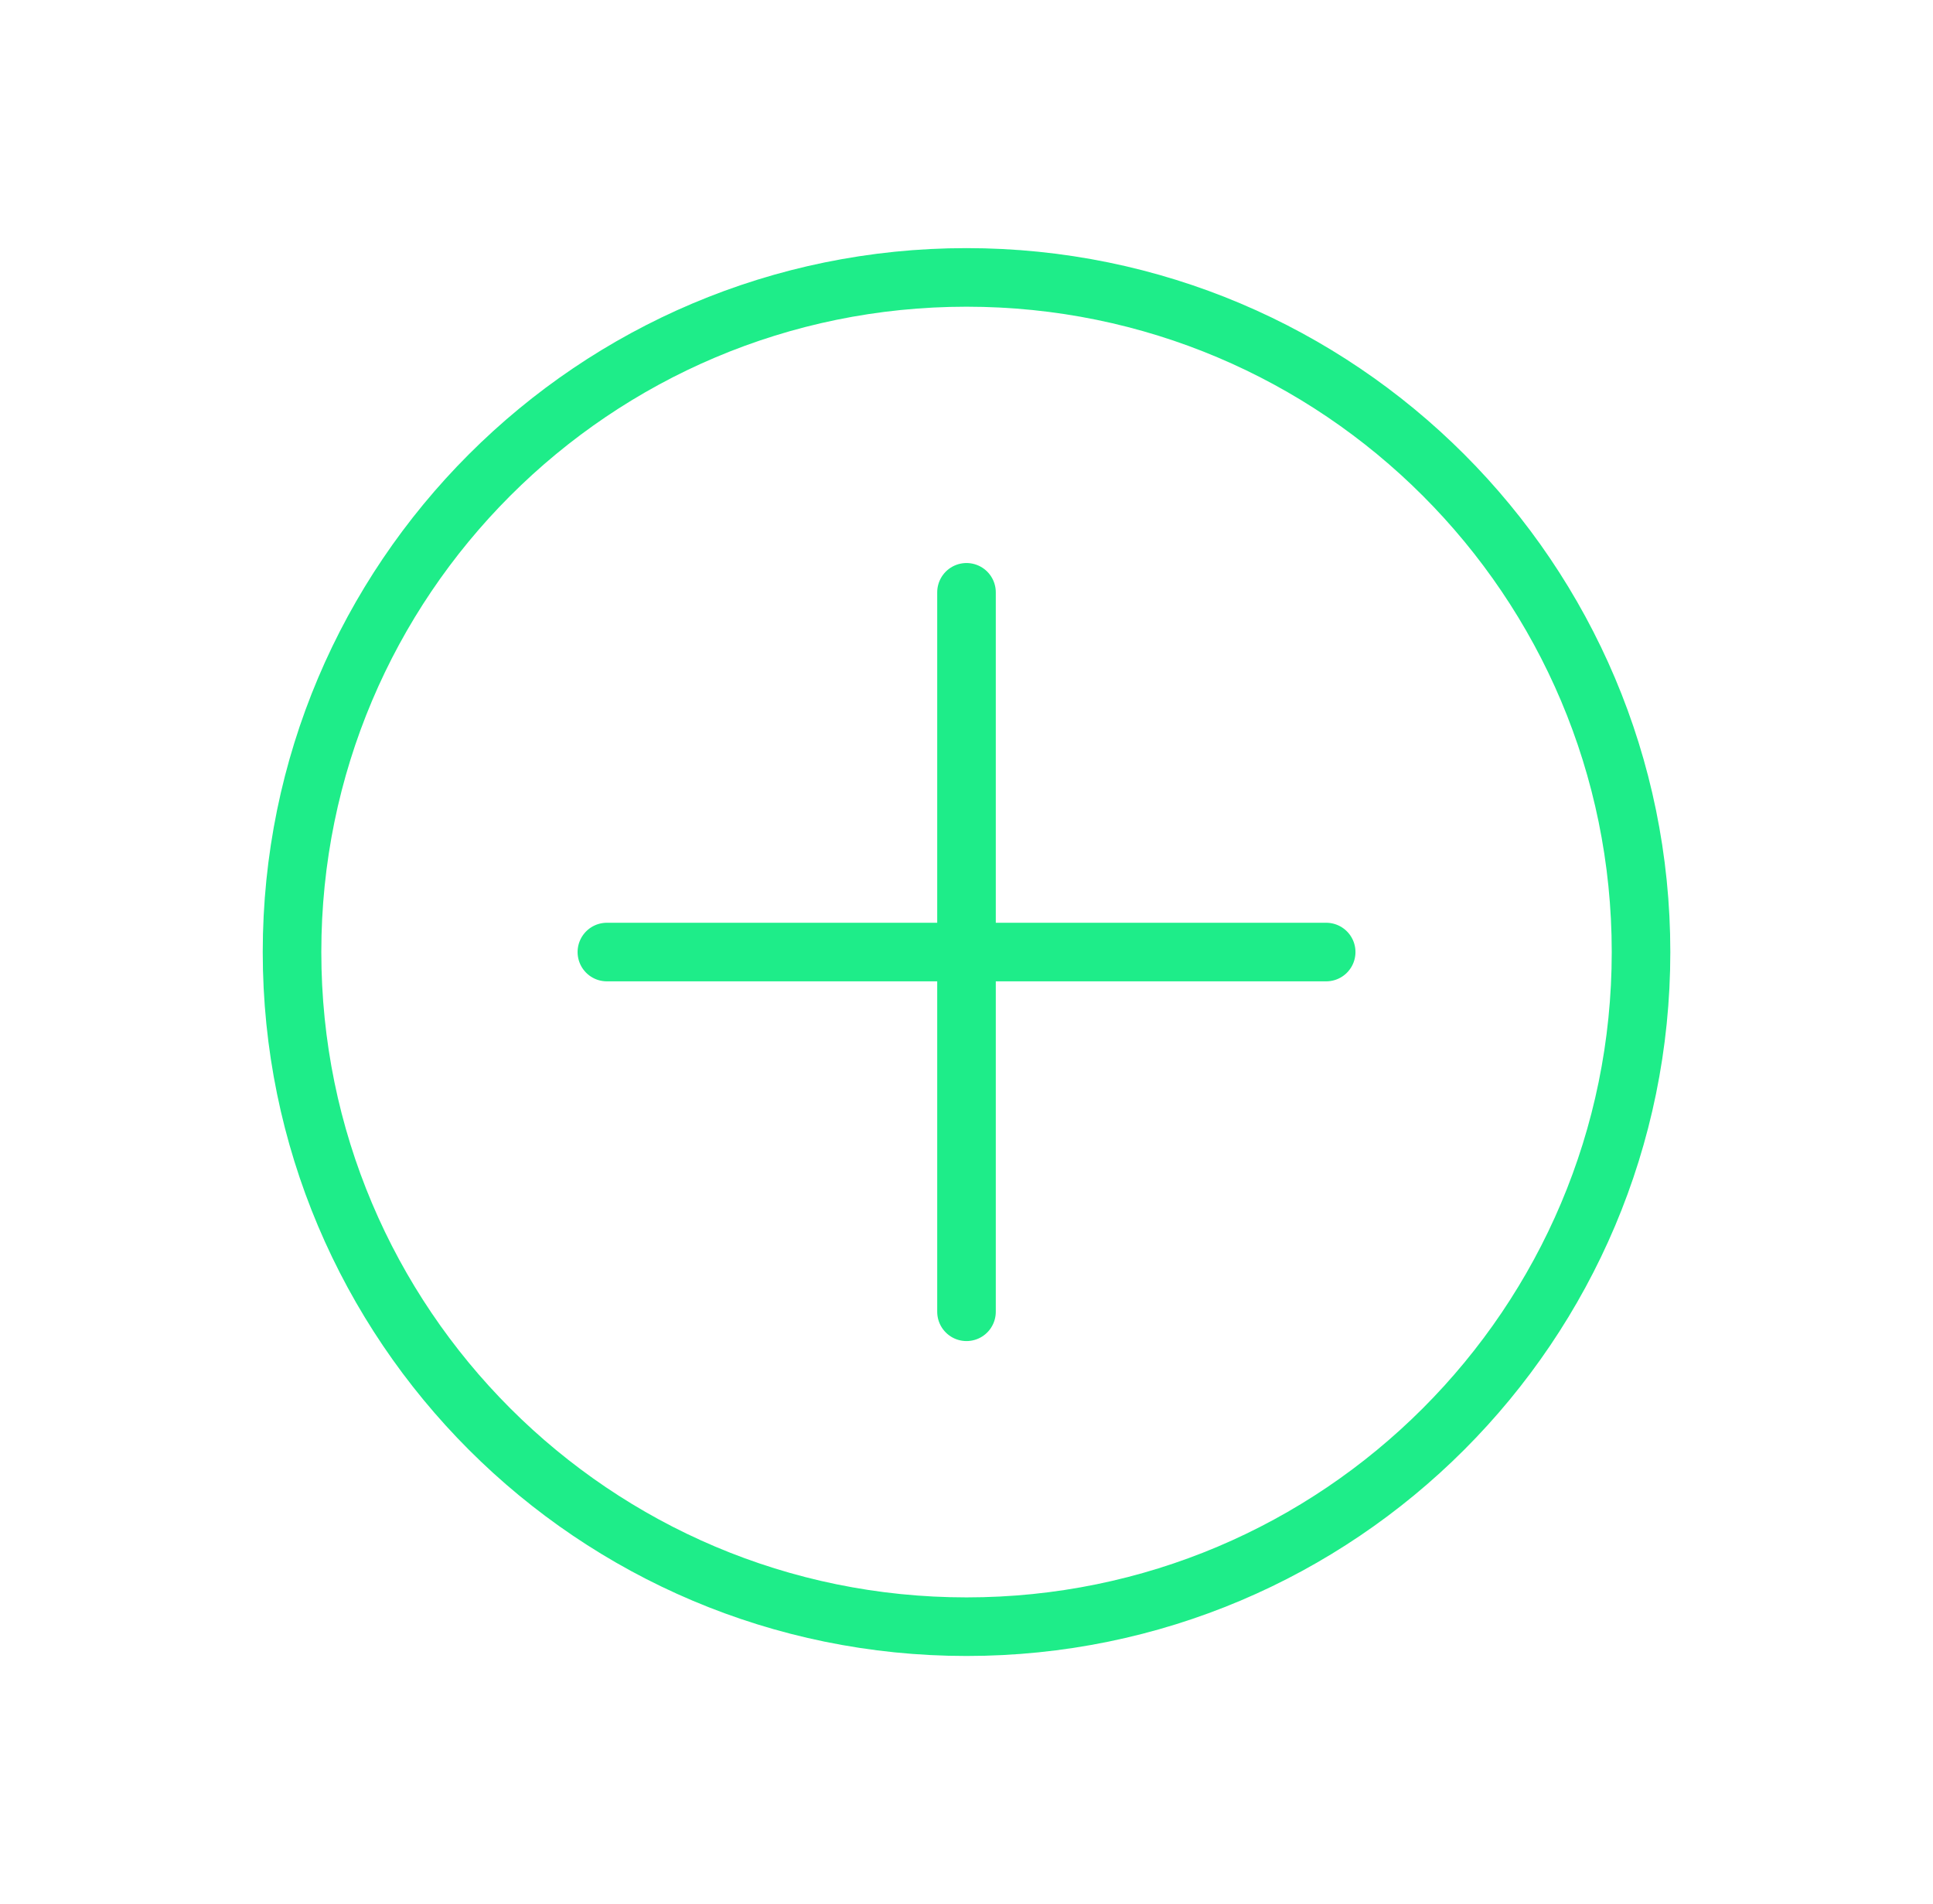
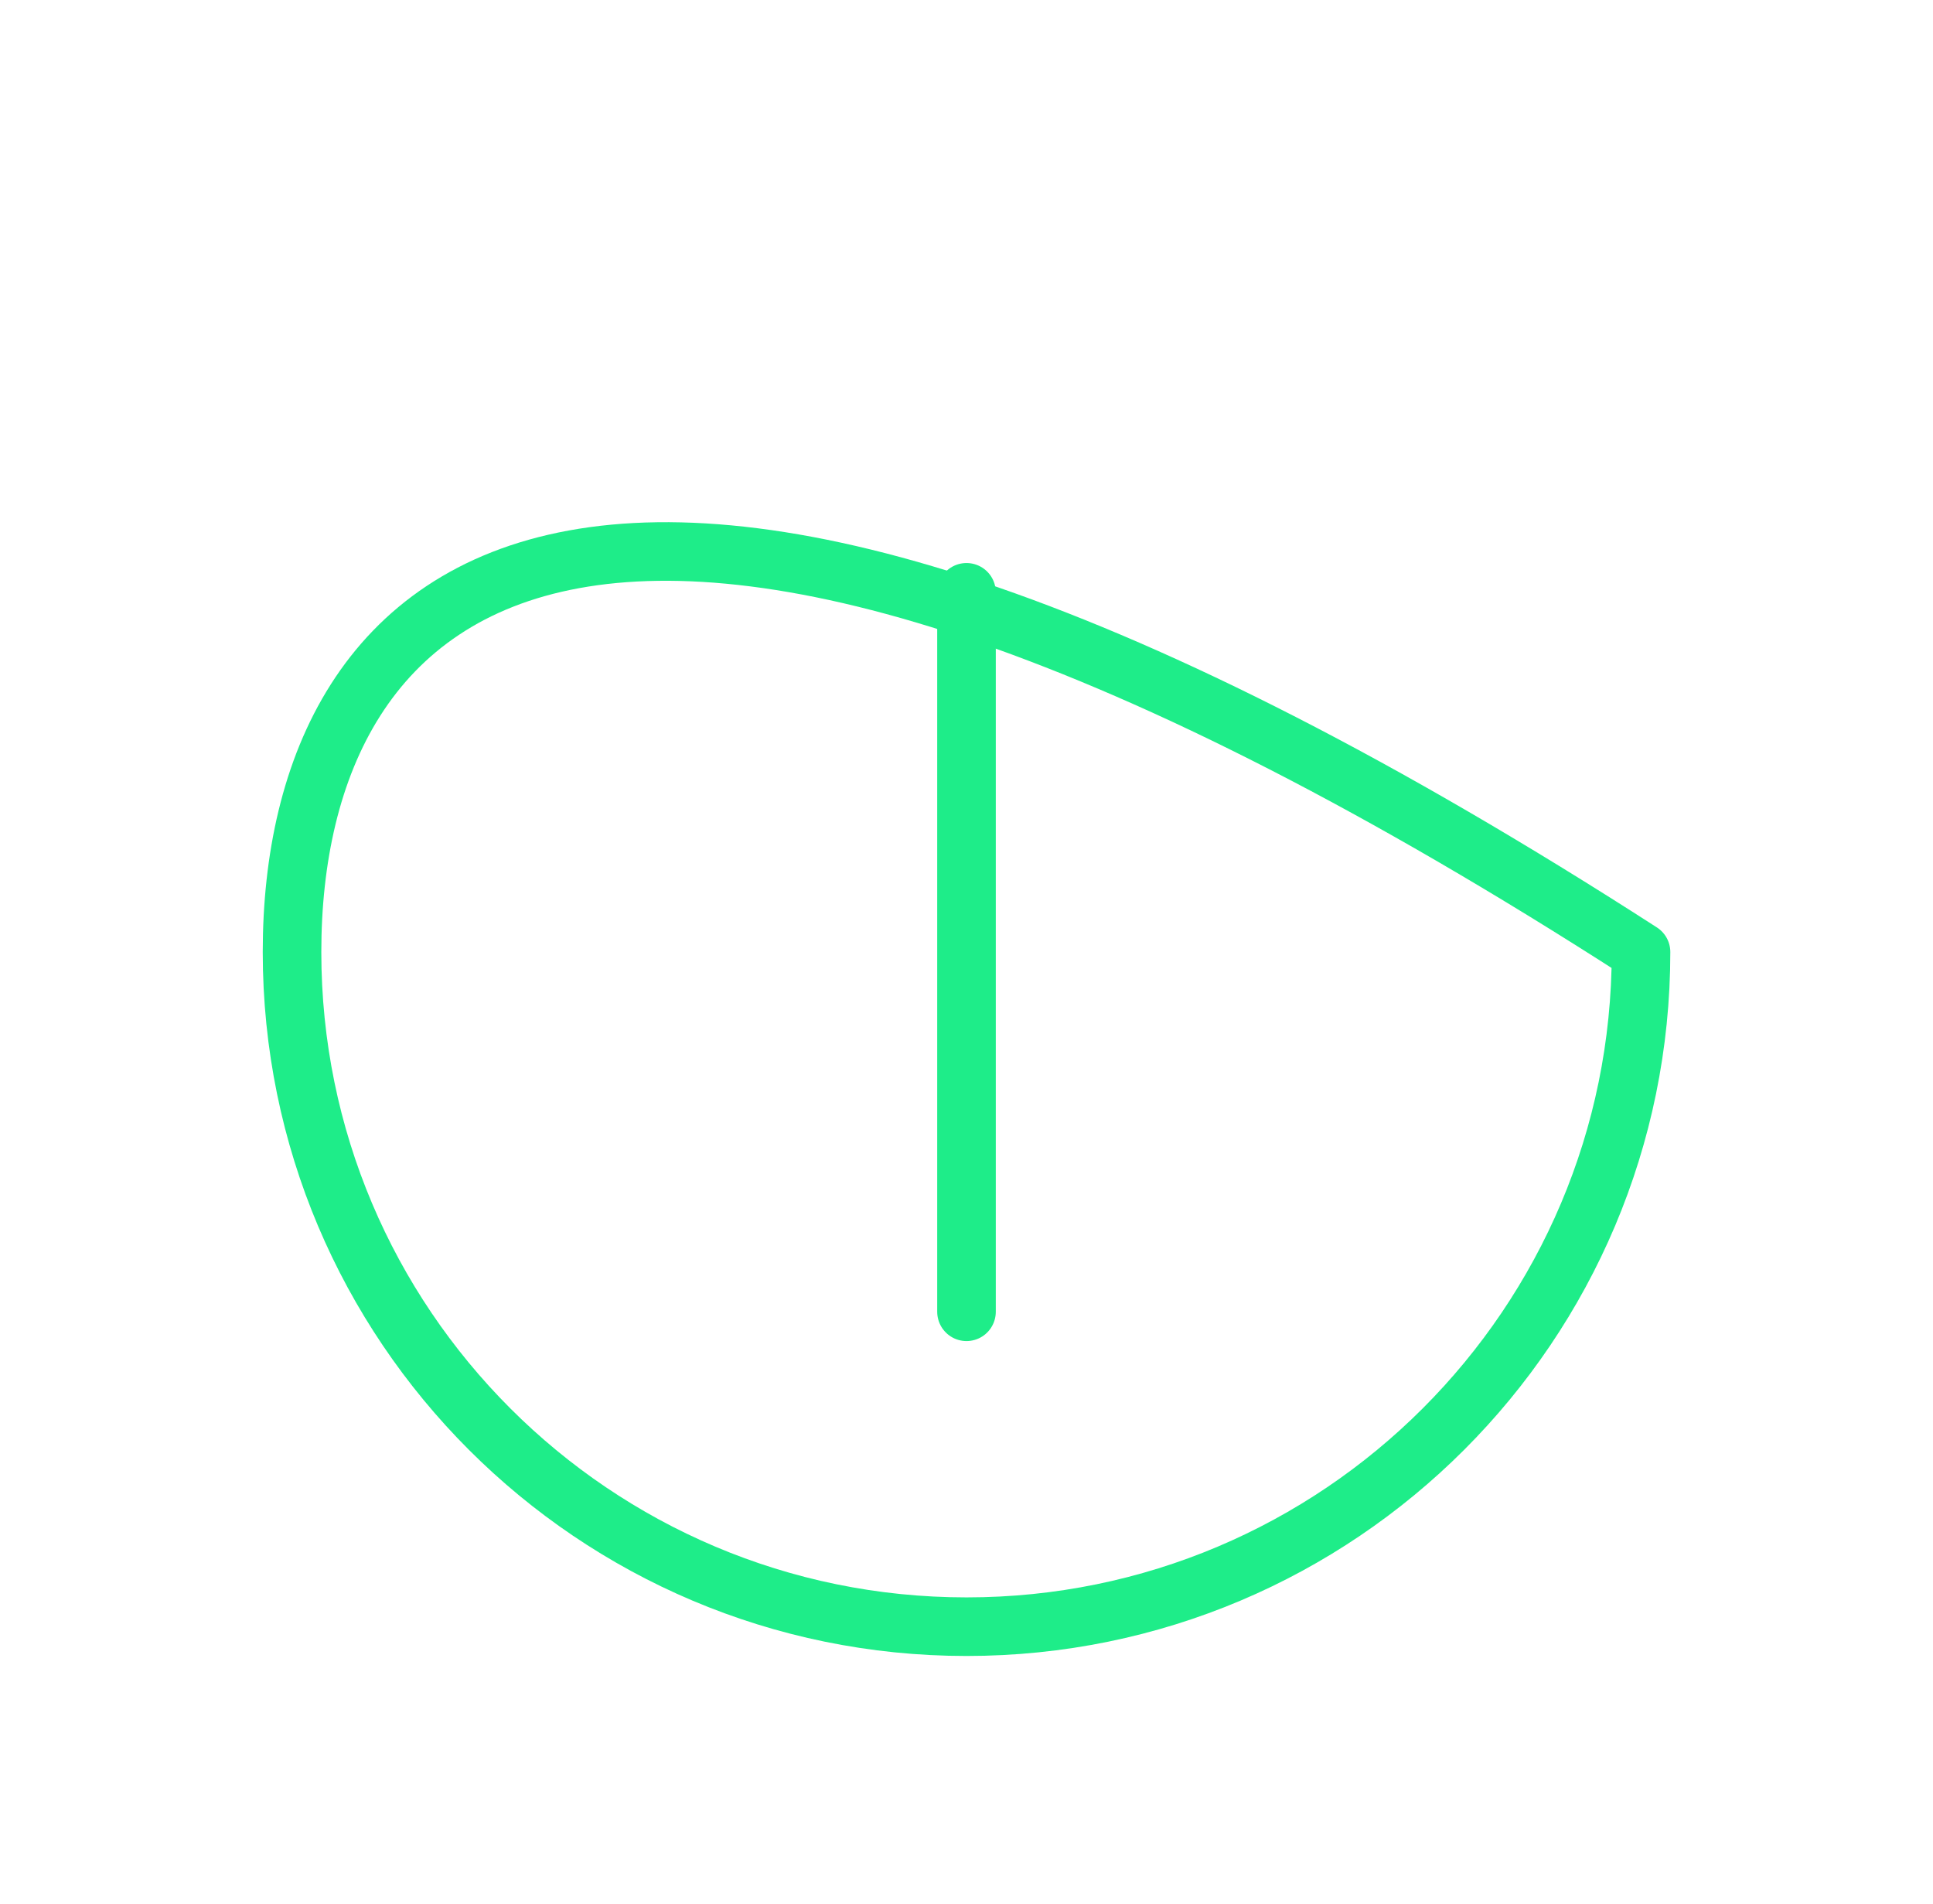
<svg xmlns="http://www.w3.org/2000/svg" width="66" height="65" viewBox="0 0 66 65" fill="none">
-   <path d="M33.001 55.53C45.72 55.53 56.031 45.219 56.031 32.5C56.031 19.781 45.72 9.47 33.001 9.47C20.282 9.47 9.971 19.781 9.971 32.5C9.971 45.219 20.282 55.53 33.001 55.53Z" stroke="#1EED89" stroke-width="2" stroke-linecap="round" stroke-linejoin="round" />
+   <path d="M33.001 55.53C45.72 55.53 56.031 45.219 56.031 32.5C20.282 9.47 9.971 19.781 9.971 32.5C9.971 45.219 20.282 55.53 33.001 55.53Z" stroke="#1EED89" stroke-width="2" stroke-linecap="round" stroke-linejoin="round" />
  <path d="M33 20.22V44.78" stroke="#1EED89" stroke-width="2" stroke-linecap="round" stroke-linejoin="round" />
-   <path d="M45.281 32.5H20.721" stroke="#1EED89" stroke-width="2" stroke-linecap="round" stroke-linejoin="round" />
</svg>